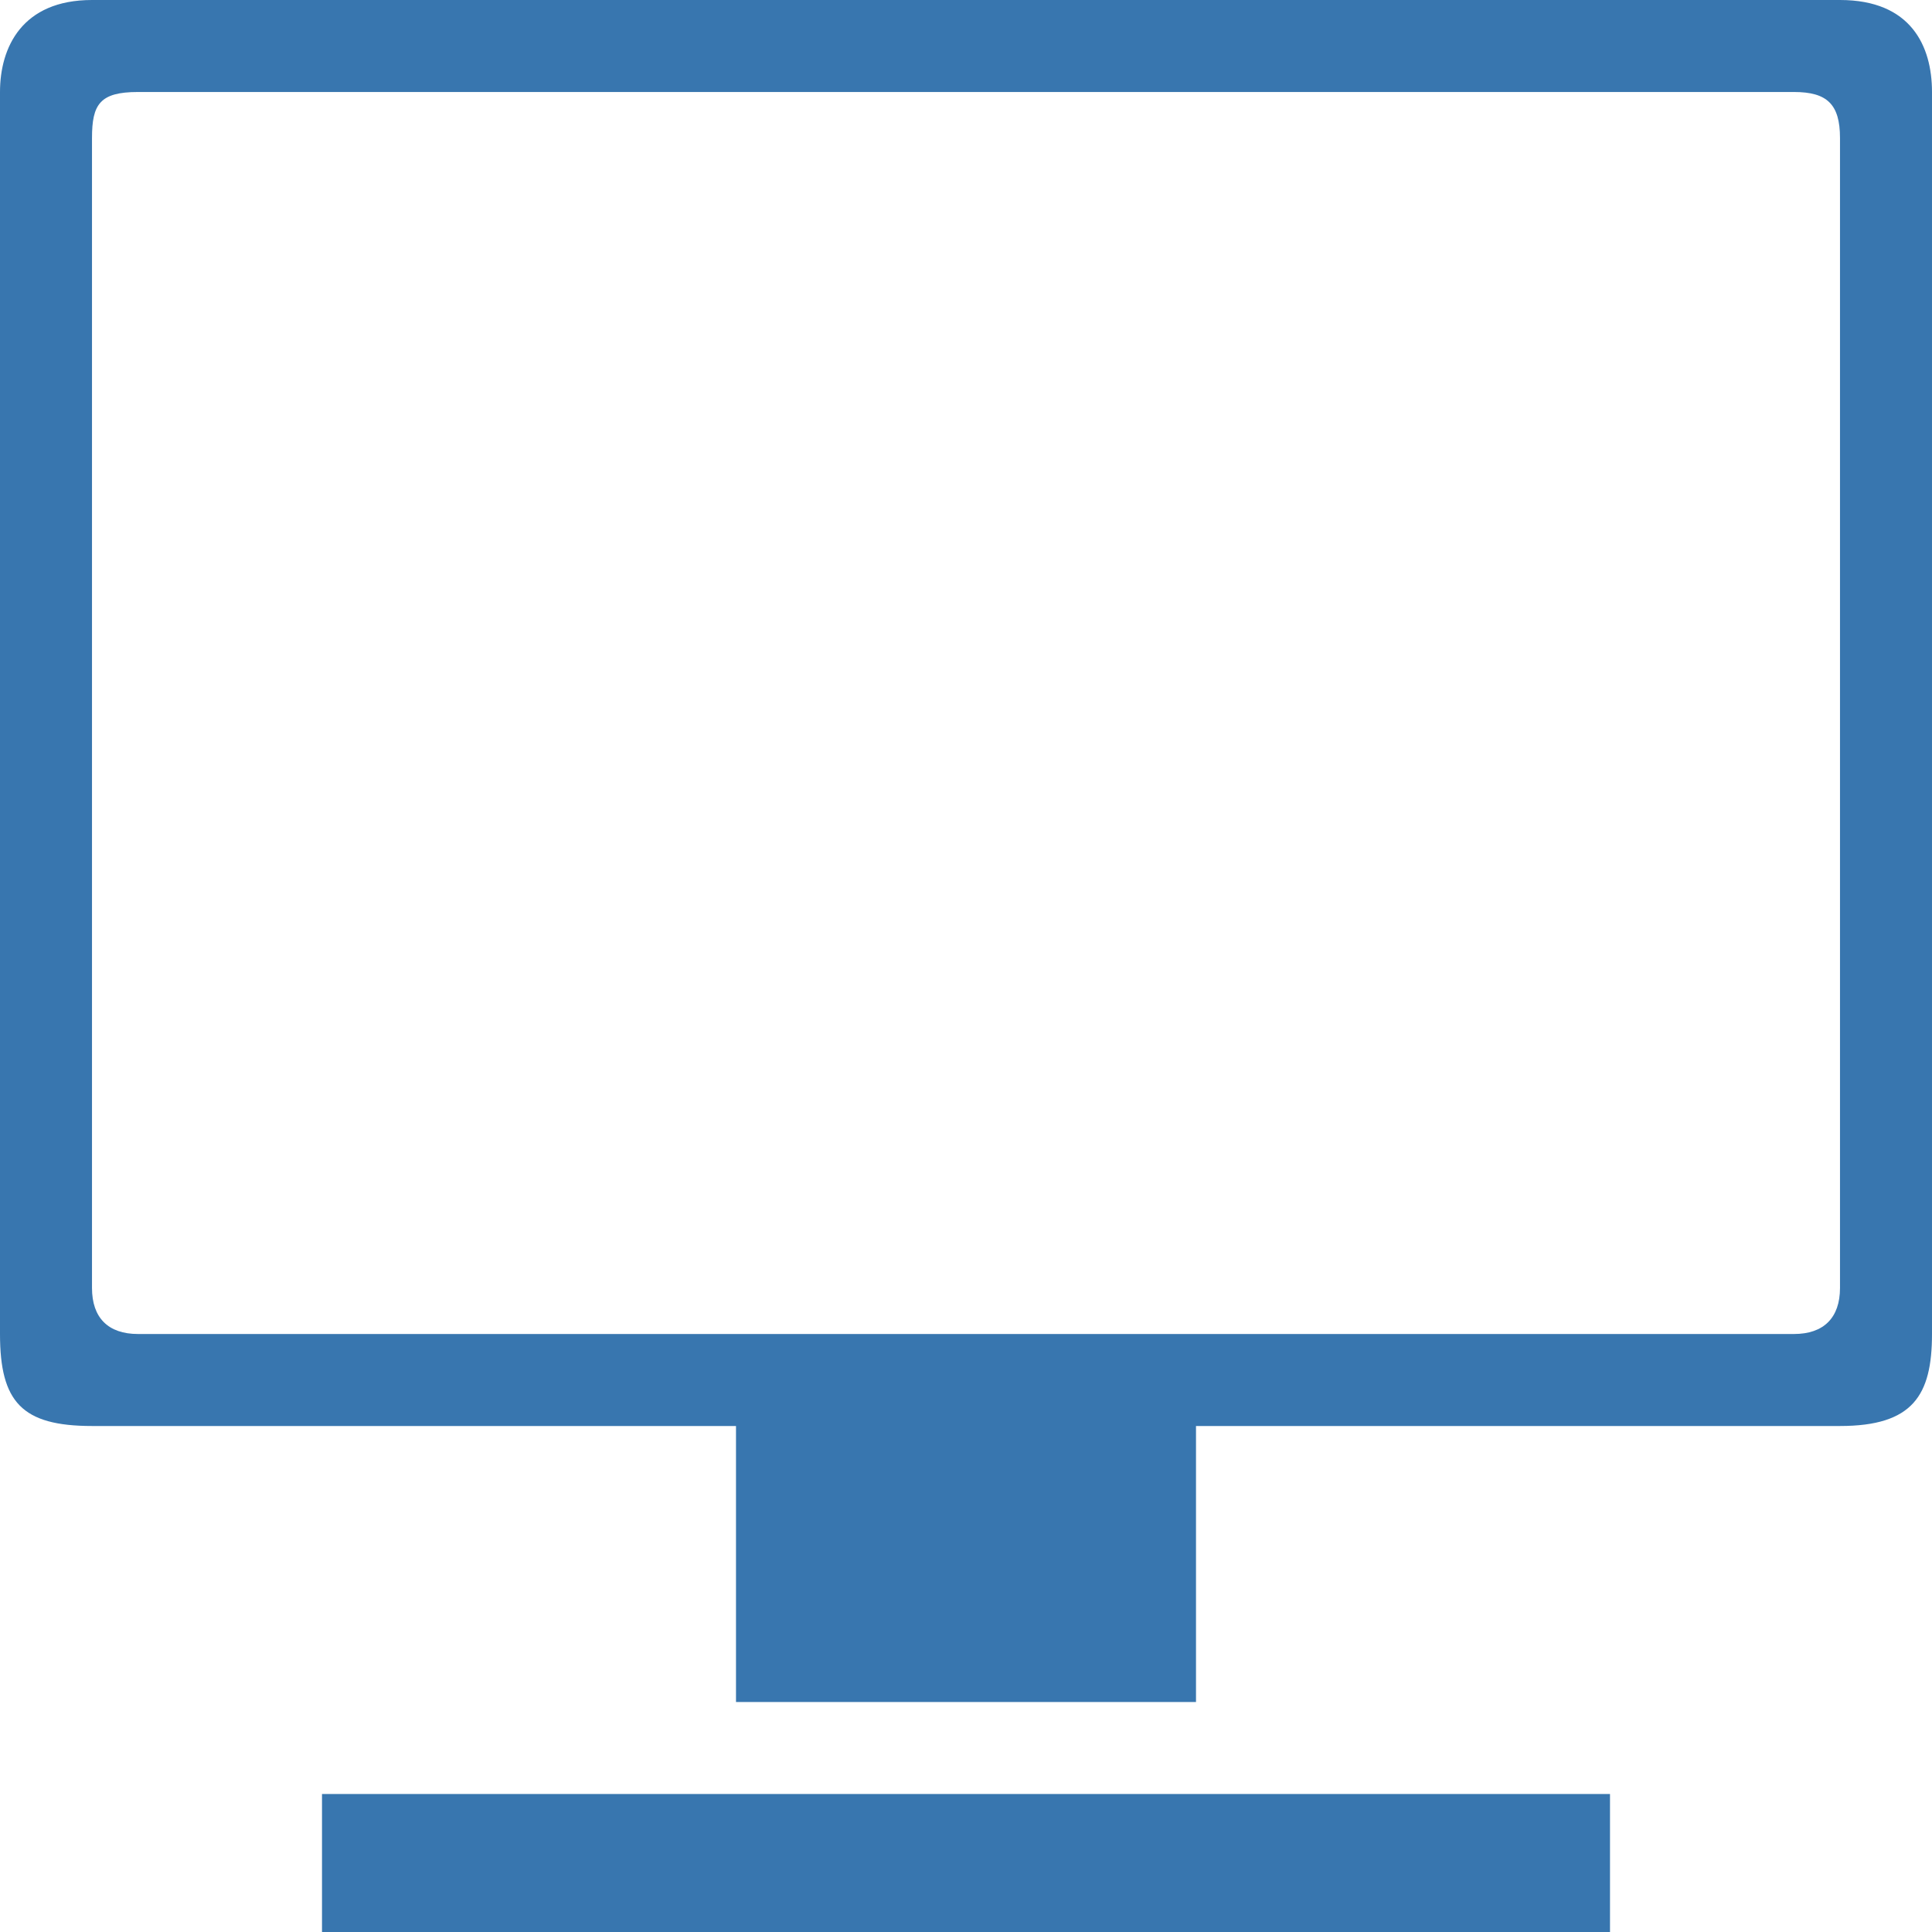
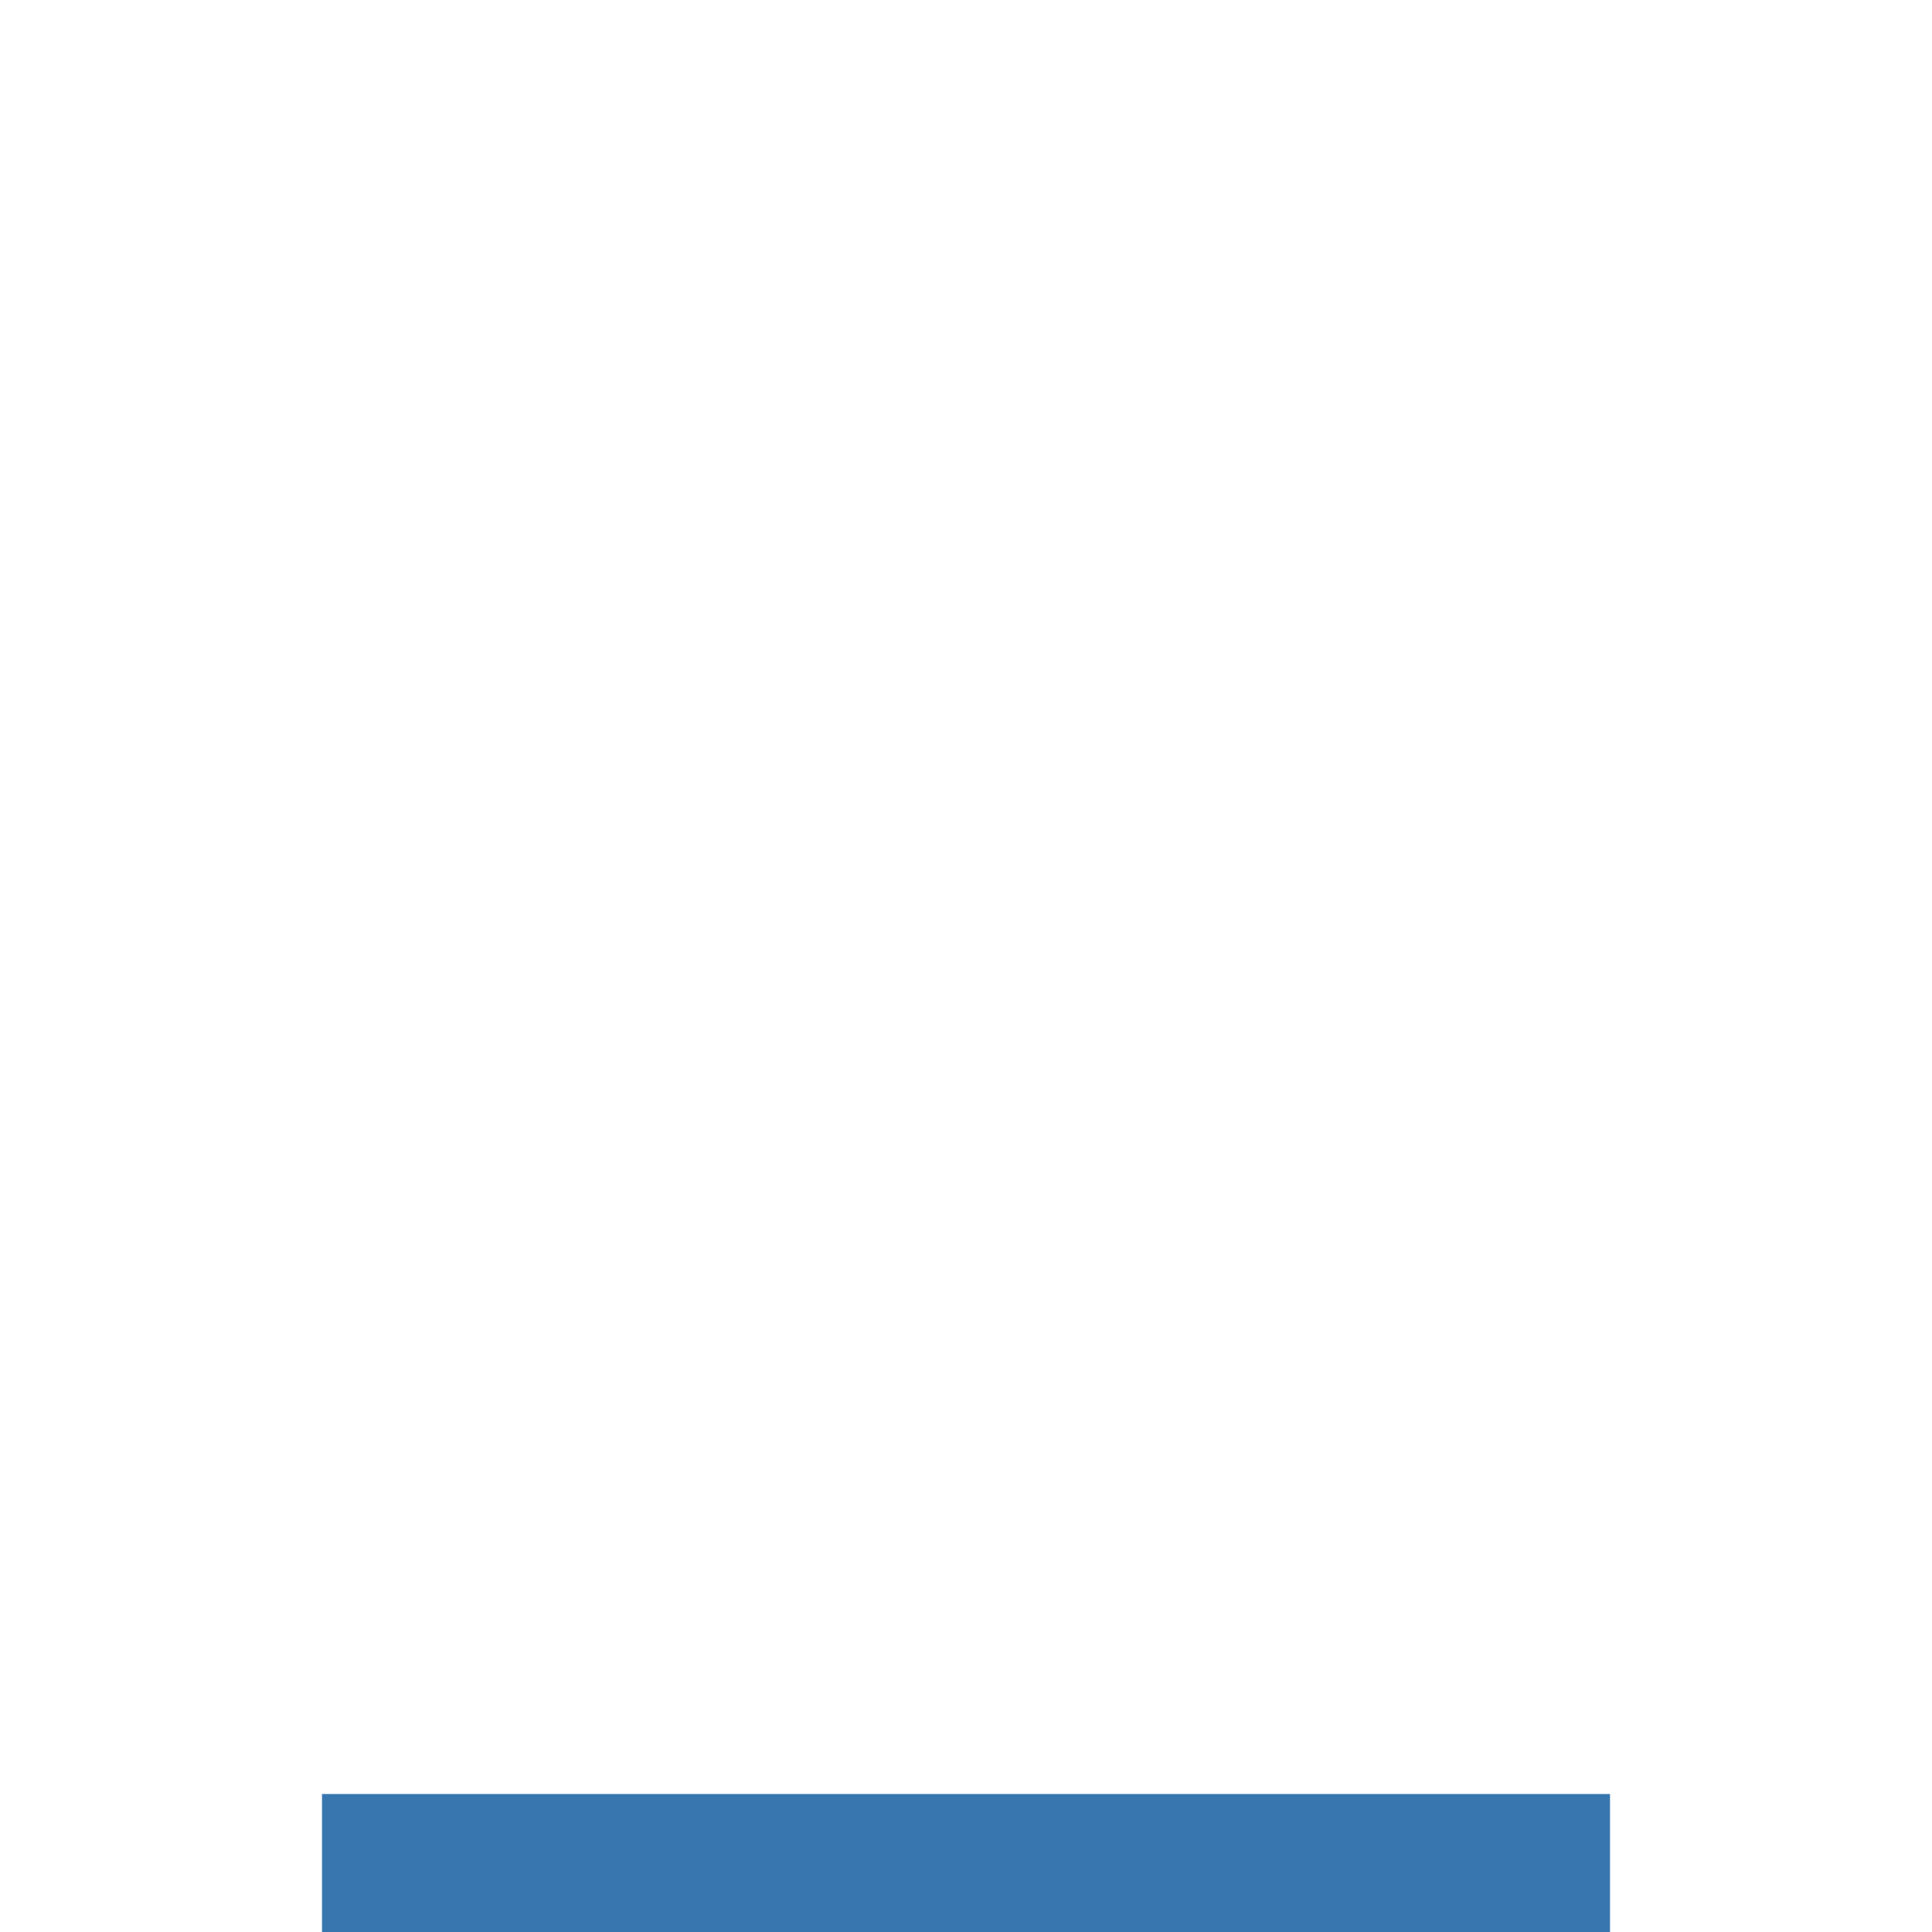
<svg xmlns="http://www.w3.org/2000/svg" version="1.1" id="Layer_1" x="0px" y="0px" width="42px" height="42px" viewBox="0 0 42 42" enable-background="new 0 0 42 42" xml:space="preserve">
  <g>
-     <path fill="#3876AF" d="M40,0C40,0,2.844,0,2,0C0.477,0,0,1.031,0,2c0,1.41,0,27,0,27c0,1.479,0.477,2,2,2h14v6h10v-6h14   c1.584,0,2-0.666,2-2c0,0,0-26.001,0-27S41.543,0,40,0z M40,28c0,0.647-0.355,1-1,1H3c-0.649,0-1-0.353-1-1V3c0-0.734,0.172-1,1-1   h36c0.719,0,1,0.266,1,1V28z" />
    <rect x="7" y="39" fill="#3876AF" width="28" height="3" />
  </g>
</svg>